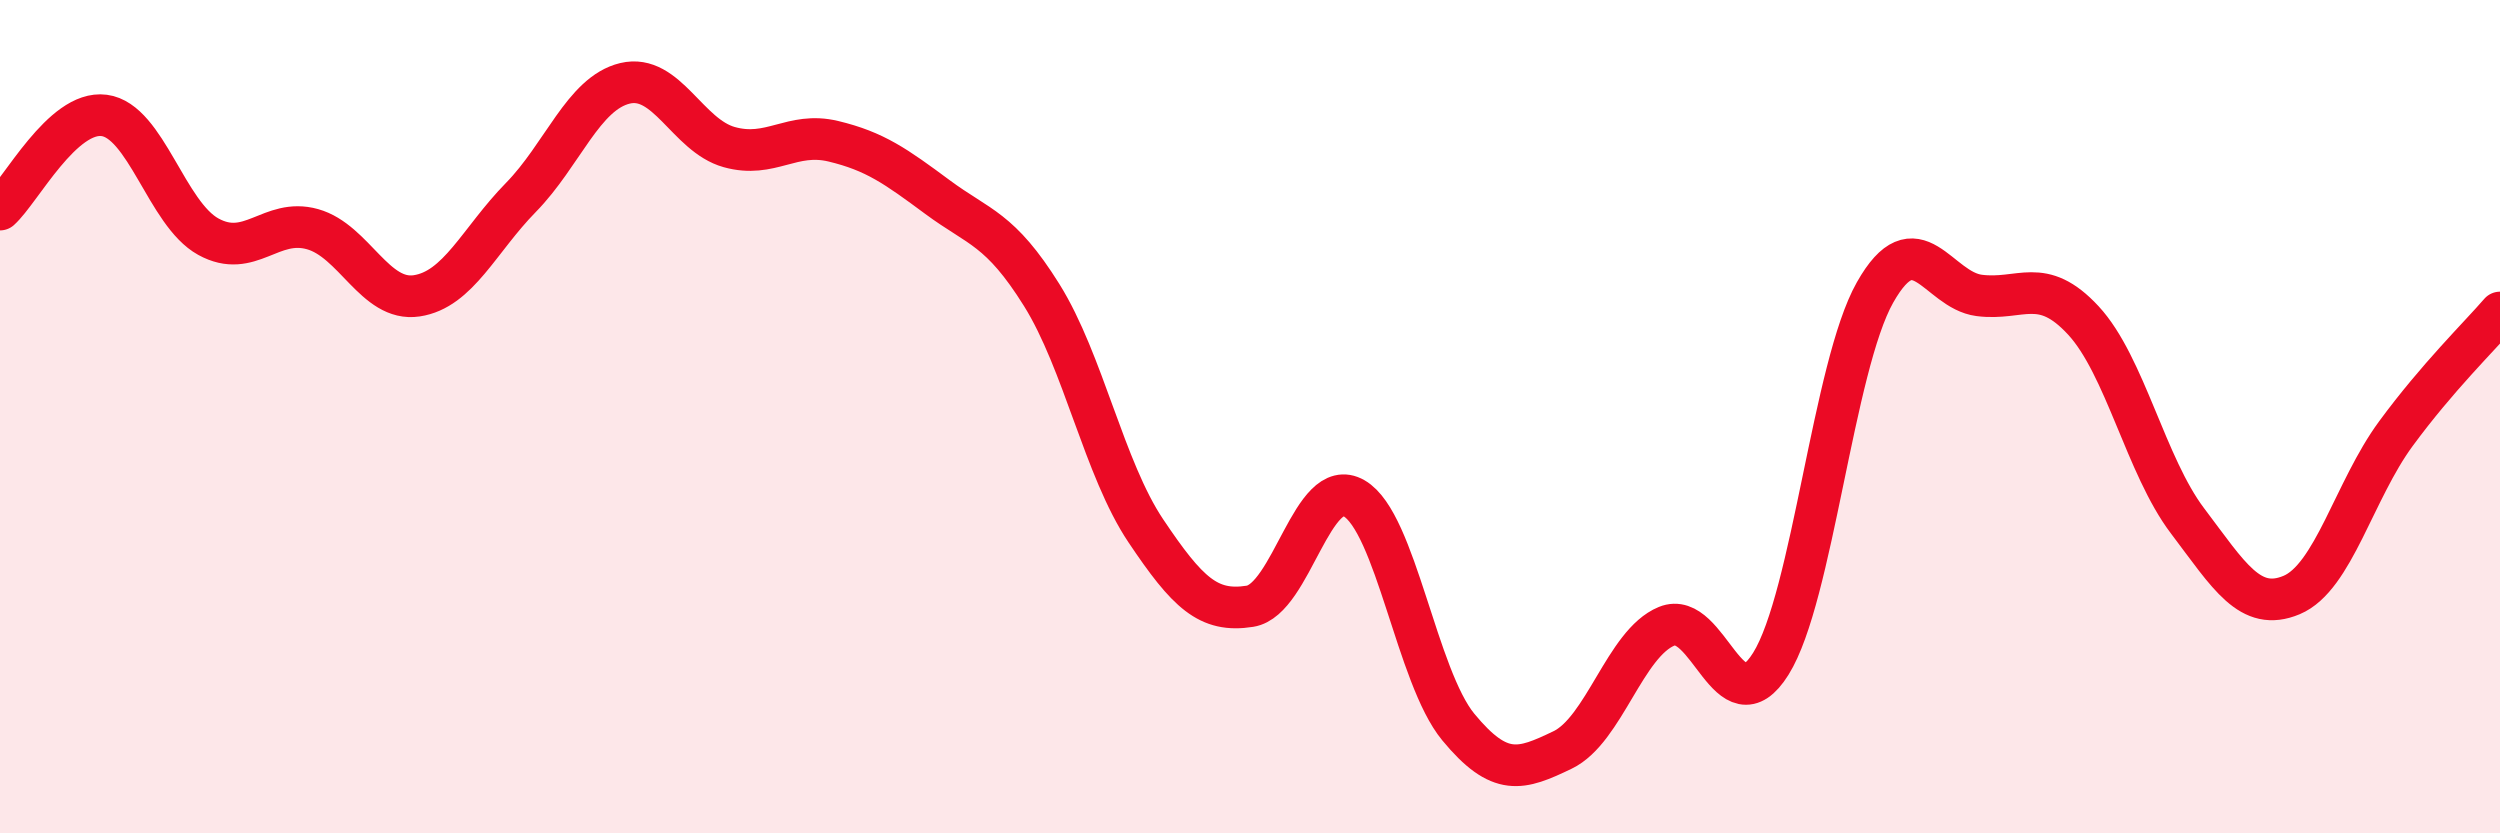
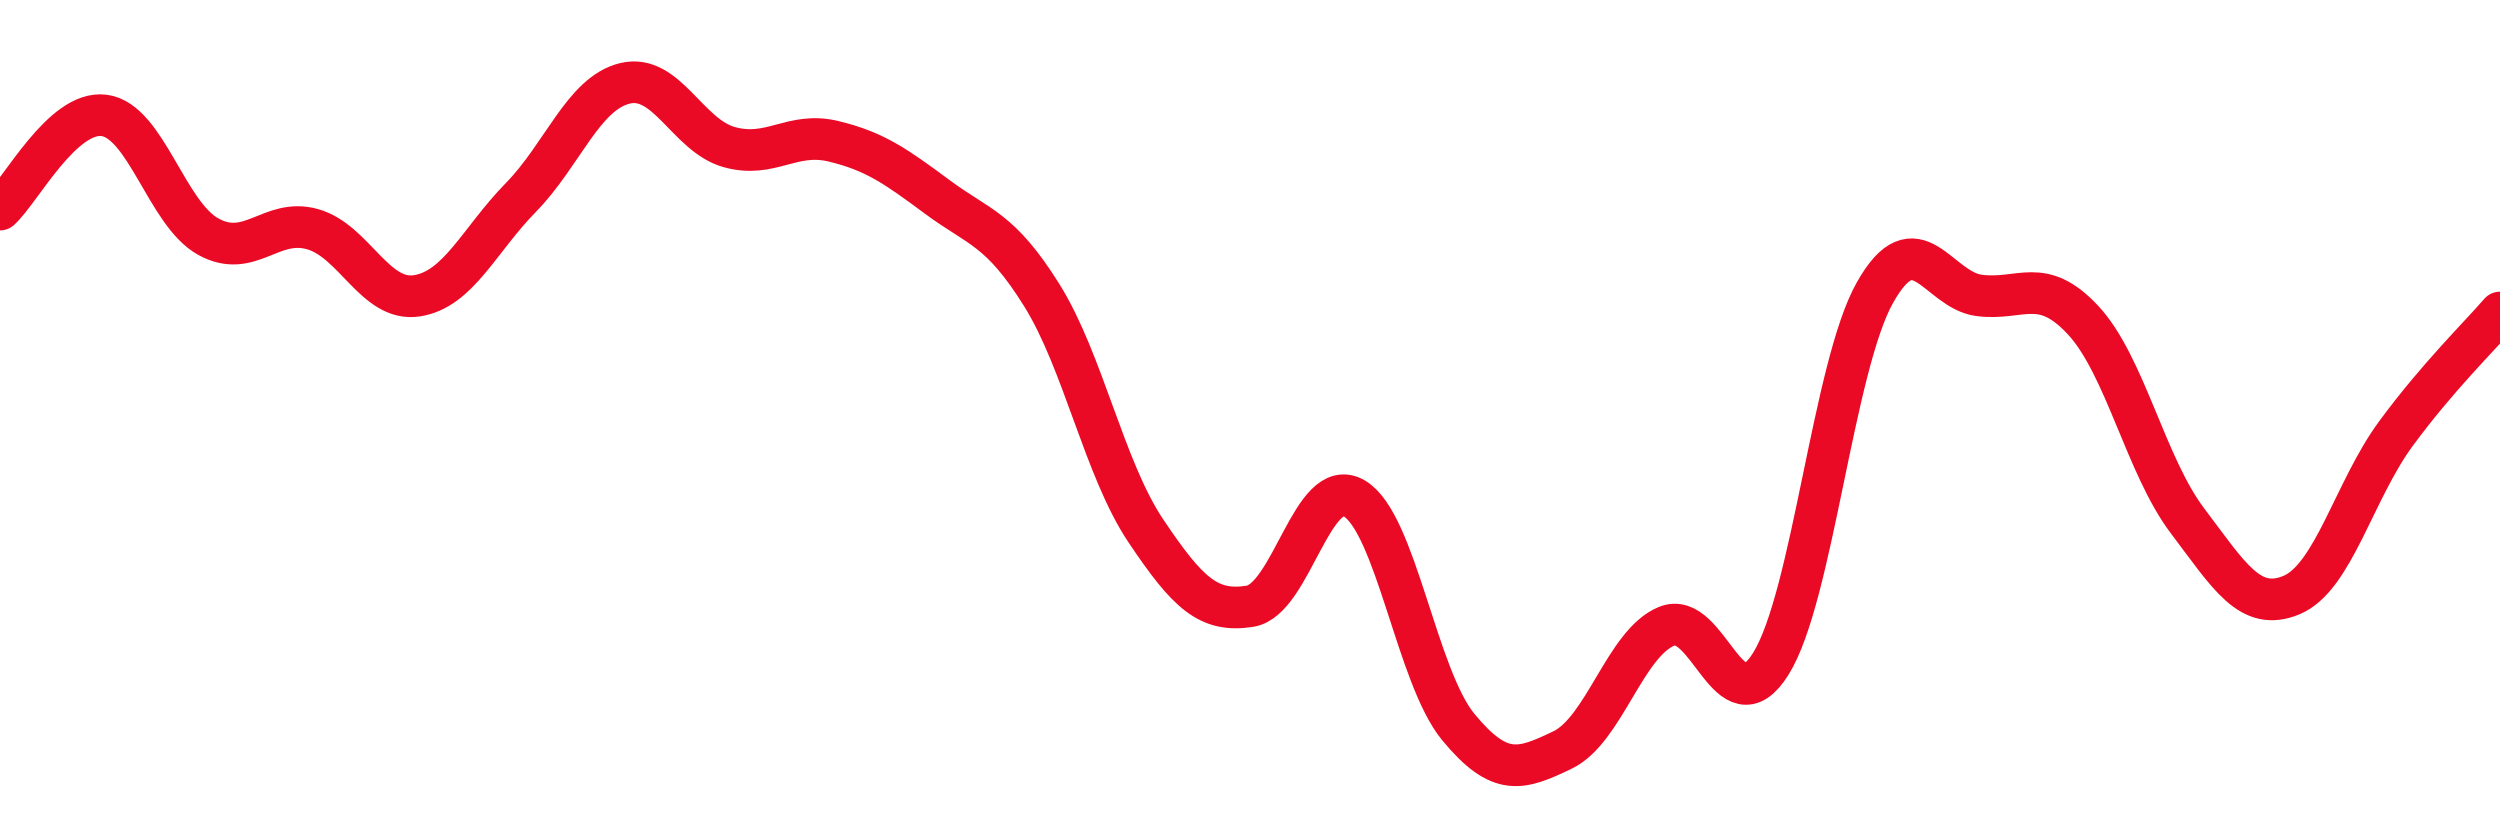
<svg xmlns="http://www.w3.org/2000/svg" width="60" height="20" viewBox="0 0 60 20">
-   <path d="M 0,5.03 C 0.5,4.58 1.5,2.64 2.5,2.77 C 3.5,2.9 4,5.13 5,5.68 C 6,6.23 6.5,5.22 7.5,5.5 C 8.5,5.78 9,7.25 10,7.1 C 11,6.95 11.5,5.76 12.5,4.74 C 13.5,3.72 14,2.24 15,2 C 16,1.76 16.5,3.25 17.5,3.53 C 18.5,3.81 19,3.15 20,3.39 C 21,3.63 21.5,3.99 22.5,4.73 C 23.5,5.47 24,5.48 25,7.08 C 26,8.68 26.5,11.25 27.5,12.74 C 28.5,14.23 29,14.71 30,14.55 C 31,14.39 31.5,11.38 32.5,11.96 C 33.5,12.54 34,16.24 35,17.45 C 36,18.66 36.5,18.48 37.5,18 C 38.5,17.52 39,15.44 40,15.03 C 41,14.62 41.5,17.53 42.5,15.93 C 43.5,14.33 44,8.79 45,7.02 C 46,5.25 46.5,6.96 47.5,7.09 C 48.5,7.22 49,6.61 50,7.69 C 51,8.77 51.5,11.18 52.5,12.5 C 53.5,13.82 54,14.7 55,14.28 C 56,13.86 56.5,11.77 57.5,10.41 C 58.5,9.05 59.5,8.08 60,7.5L60 20L0 20Z" fill="#EB0A25" opacity="0.1" stroke-linecap="round" stroke-linejoin="round" />
  <path d="M 0,5.03 C 0.5,4.58 1.5,2.64 2.5,2.77 C 3.5,2.9 4,5.13 5,5.68 C 6,6.23 6.5,5.22 7.5,5.5 C 8.5,5.78 9,7.25 10,7.1 C 11,6.95 11.5,5.76 12.5,4.74 C 13.5,3.72 14,2.24 15,2 C 16,1.76 16.5,3.25 17.5,3.53 C 18.5,3.81 19,3.15 20,3.39 C 21,3.63 21.5,3.99 22.5,4.73 C 23.5,5.47 24,5.48 25,7.08 C 26,8.68 26.5,11.25 27.5,12.74 C 28.5,14.23 29,14.71 30,14.55 C 31,14.39 31.5,11.38 32.5,11.96 C 33.5,12.54 34,16.24 35,17.45 C 36,18.66 36.5,18.48 37.5,18 C 38.5,17.52 39,15.44 40,15.03 C 41,14.62 41.5,17.53 42.5,15.93 C 43.5,14.33 44,8.79 45,7.02 C 46,5.25 46.5,6.96 47.5,7.09 C 48.5,7.22 49,6.61 50,7.69 C 51,8.77 51.5,11.18 52.5,12.5 C 53.5,13.82 54,14.7 55,14.28 C 56,13.86 56.5,11.77 57.5,10.41 C 58.5,9.05 59.5,8.08 60,7.5" stroke="#EB0A25" stroke-width="1" fill="none" stroke-linecap="round" stroke-linejoin="round" />
</svg>